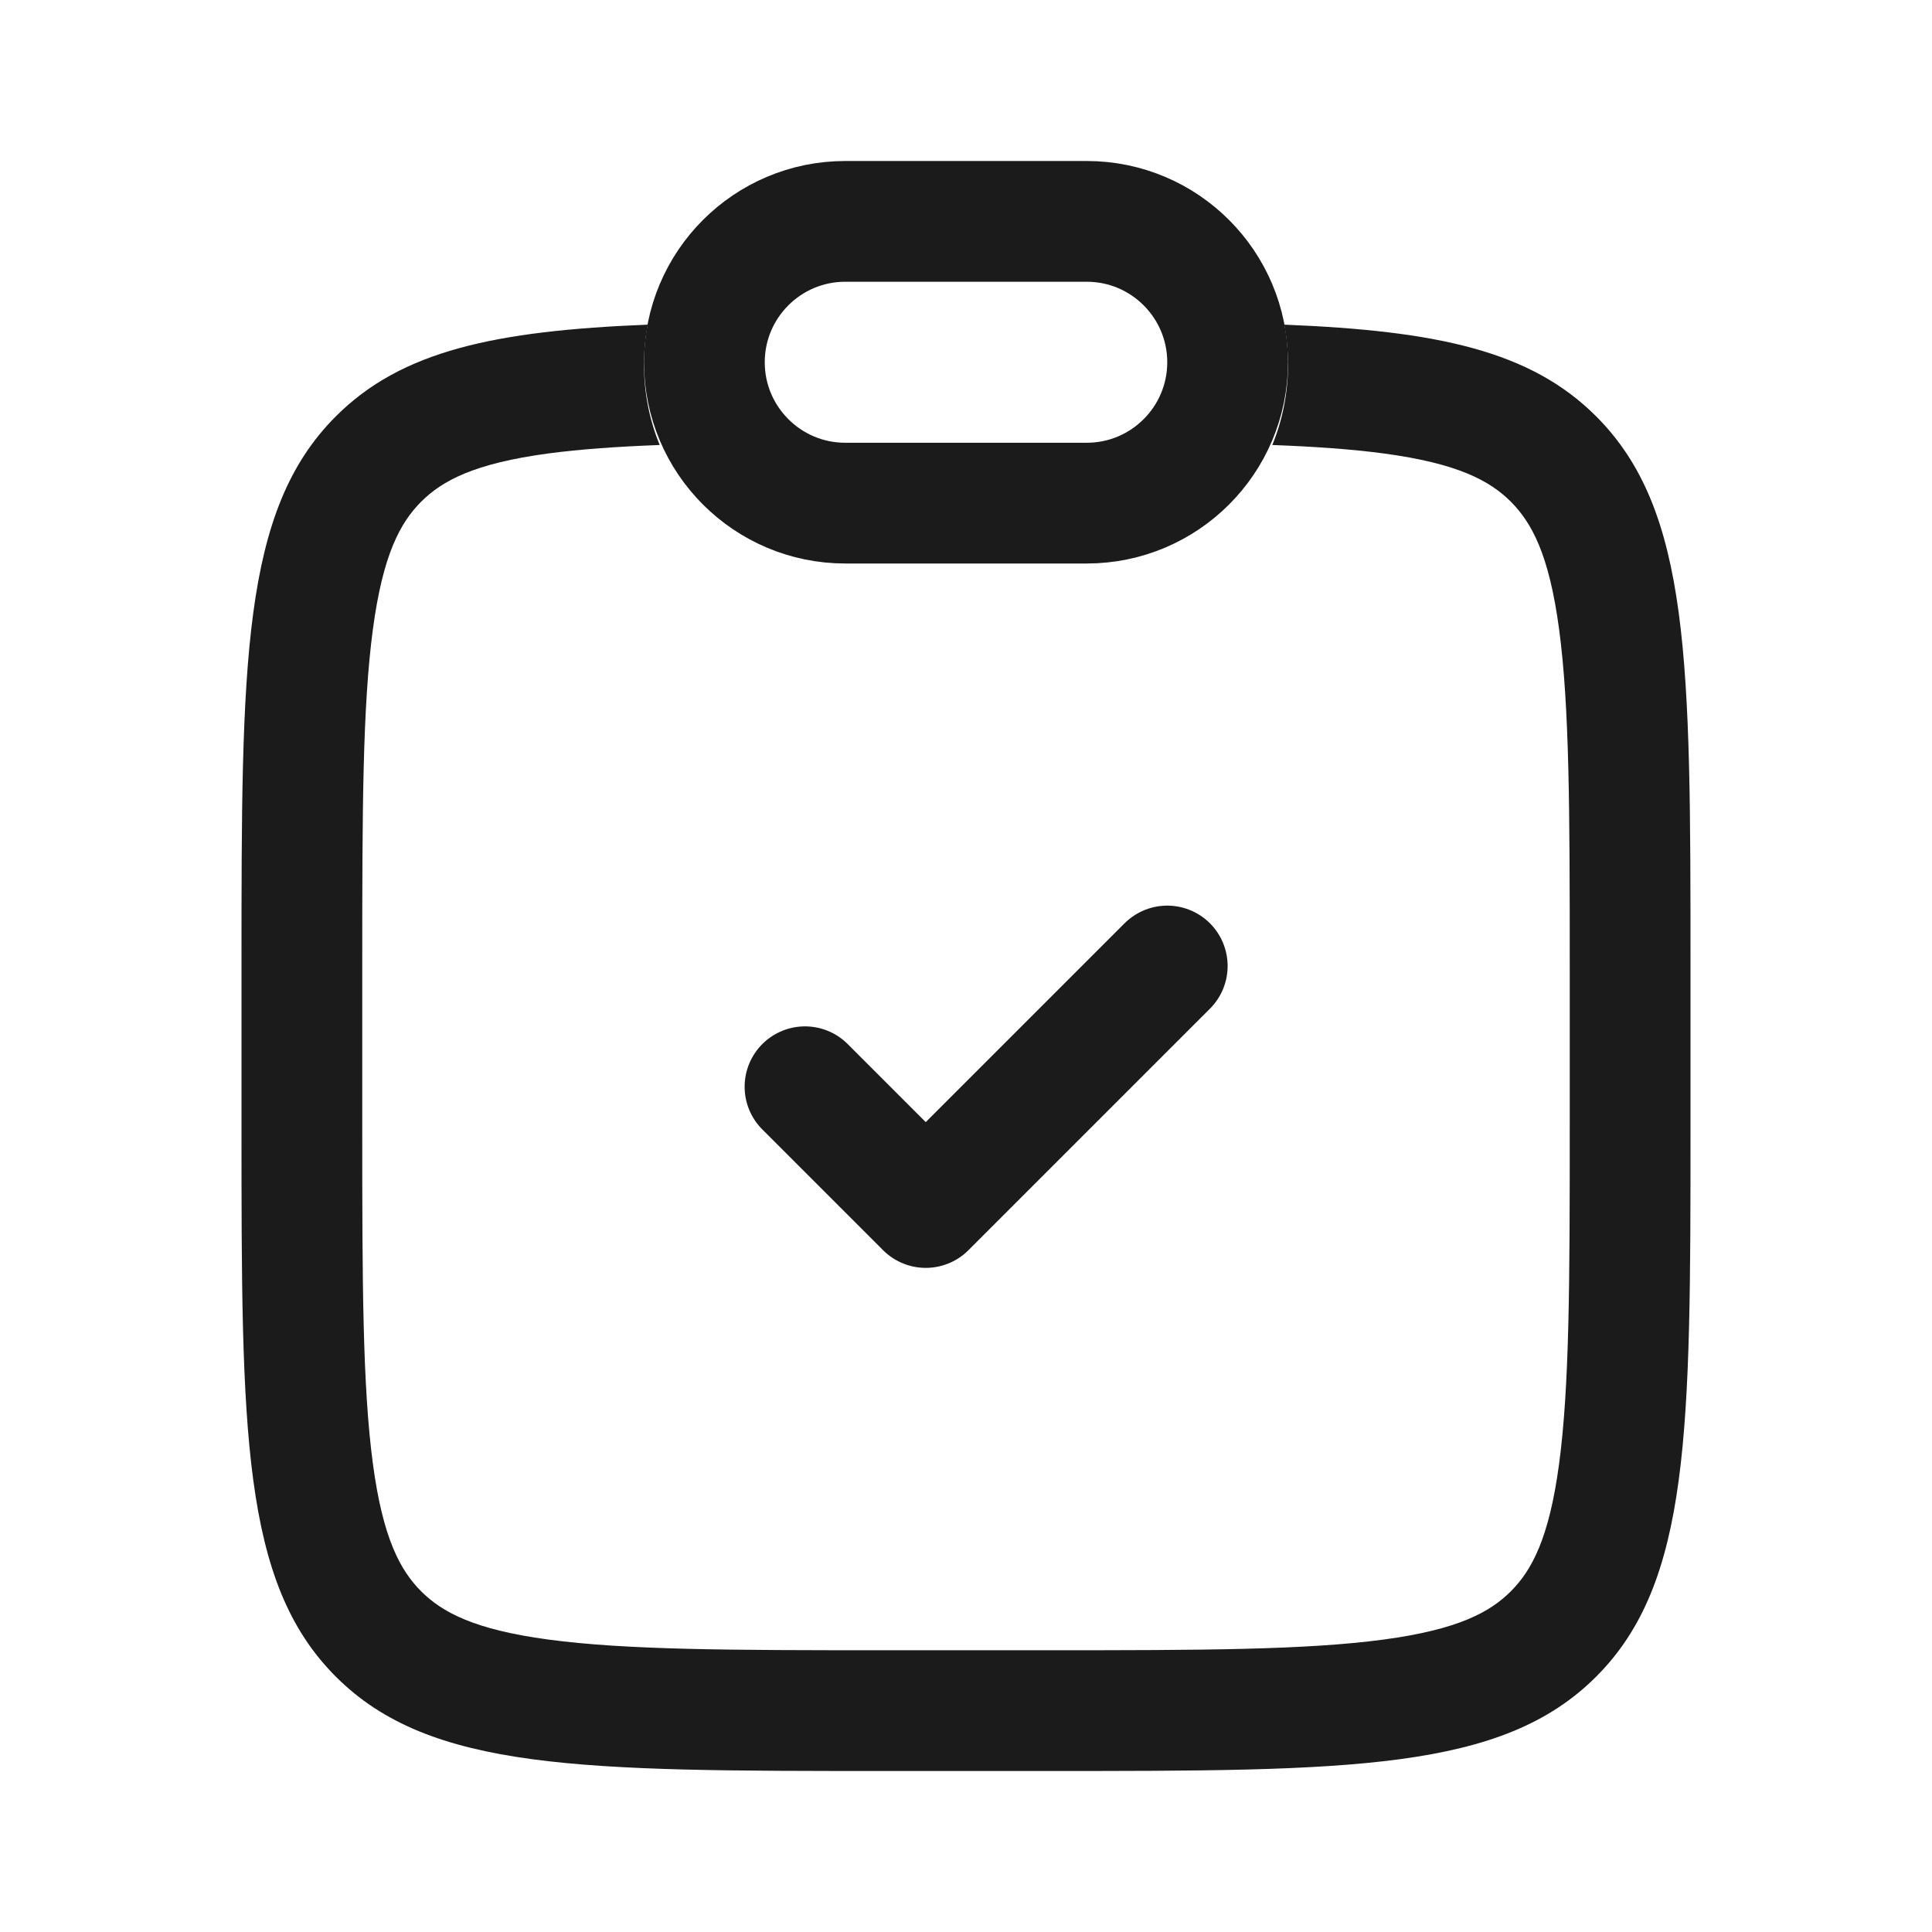
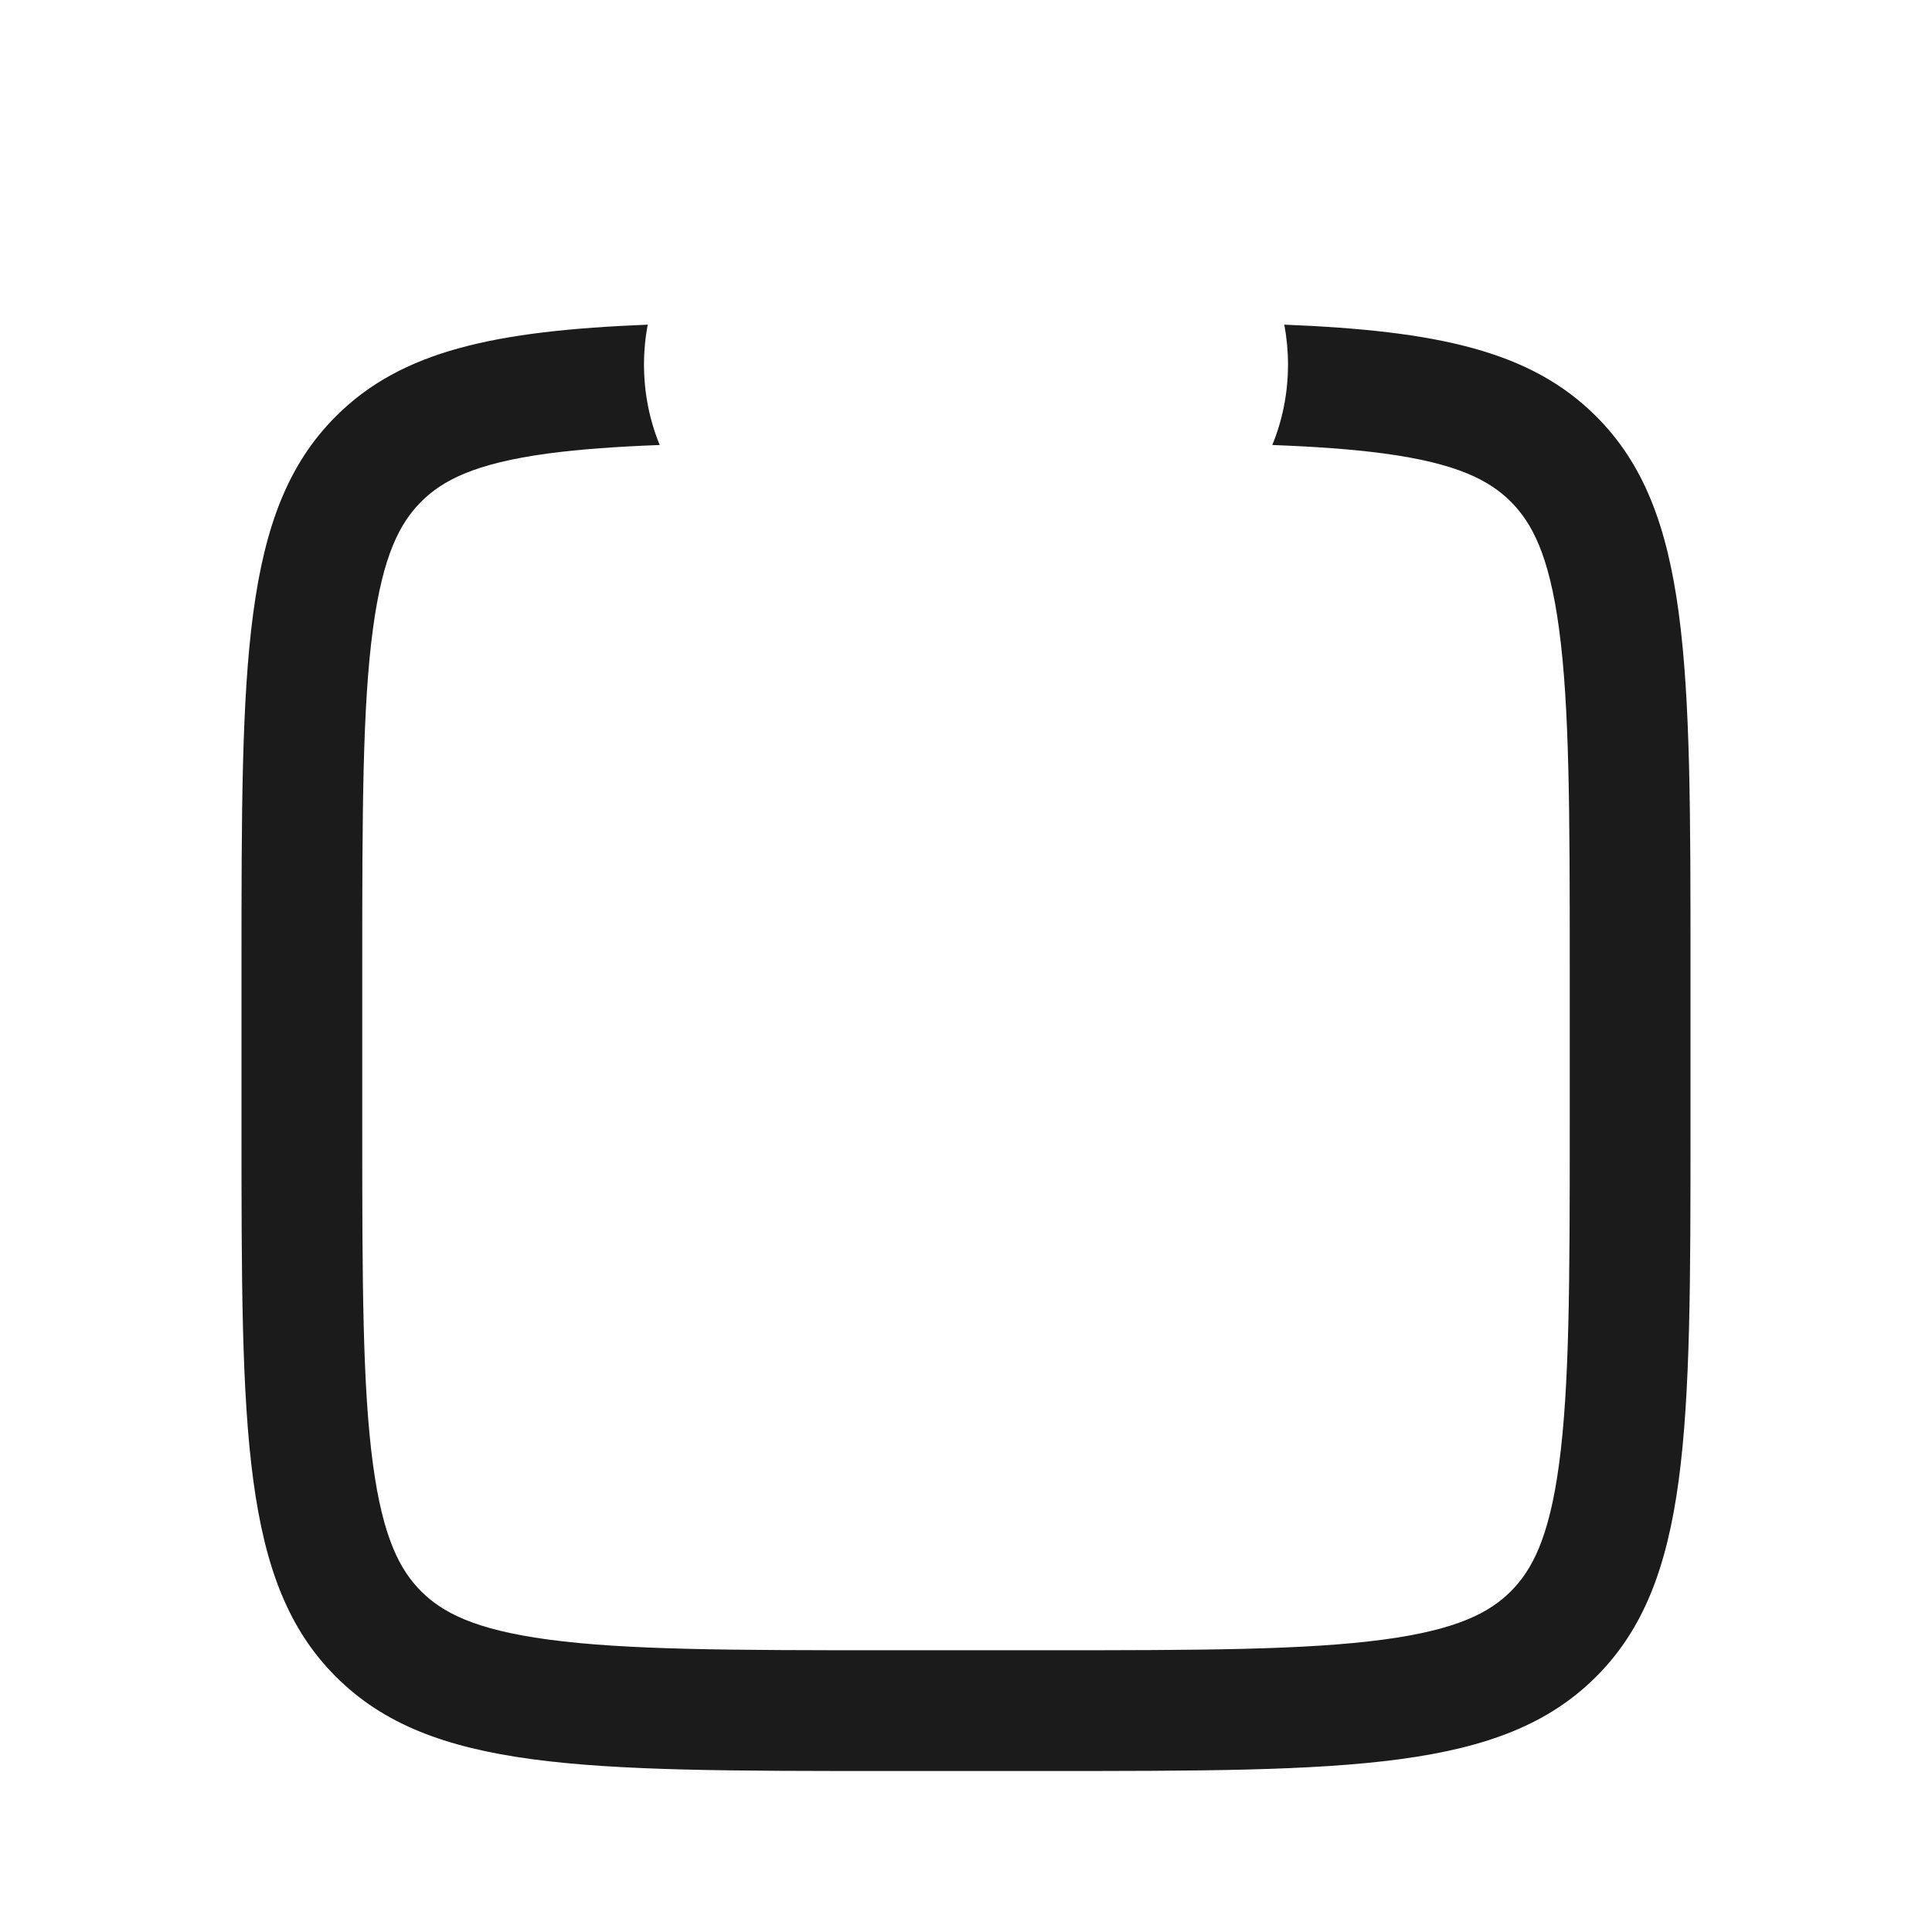
<svg xmlns="http://www.w3.org/2000/svg" width="24" height="24" viewBox="0 0 24 24" fill="none">
-   <path d="M13.5 2.75H10.5C9.534 2.75 8.75 3.534 8.75 4.5C8.75 5.466 9.534 6.25 10.5 6.25H13.5C14.466 6.25 15.25 5.466 15.25 4.5C15.25 3.534 14.466 2.75 13.5 2.75Z" stroke="#1B1B1B" stroke-width="1.5" />
  <path fill-rule="evenodd" clip-rule="evenodd" d="M8.046 4.033C8.016 4.194 8 4.36 8 4.529C8 4.883 8.069 5.22 8.195 5.528C7.663 5.548 7.209 5.58 6.811 5.633C5.888 5.757 5.493 5.972 5.232 6.232C4.972 6.493 4.757 6.888 4.633 7.811C4.503 8.777 4.5 10.072 4.5 12V14C4.5 15.928 4.503 17.223 4.633 18.189C4.757 19.112 4.972 19.507 5.232 19.768C5.493 20.028 5.888 20.243 6.811 20.367C7.777 20.497 9.072 20.5 11 20.5H13C14.928 20.5 16.223 20.497 17.189 20.367C18.112 20.243 18.507 20.028 18.768 19.768C19.028 19.507 19.243 19.112 19.367 18.189C19.497 17.223 19.5 15.928 19.5 14V12C19.5 10.072 19.497 8.777 19.367 7.811C19.243 6.888 19.028 6.493 18.768 6.232C18.507 5.972 18.112 5.757 17.189 5.633C16.791 5.58 16.337 5.548 15.805 5.528C15.931 5.22 16 4.883 16 4.529C16 4.36 15.984 4.194 15.954 4.033C17.853 4.109 19.014 4.357 19.828 5.172C21 6.343 21 8.229 21 12V14C21 17.771 21 19.657 19.828 20.828C18.657 22 16.771 22 13 22H11C7.229 22 5.343 22 4.172 20.828C3 19.657 3 17.771 3 14V12C3 8.229 3 6.343 4.172 5.172C4.986 4.357 6.147 4.109 8.046 4.033Z" fill="#1B1B1B" />
-   <path d="M10 13.5L11.5 15L14.5 12" stroke="#1B1B1B" stroke-width="1.5" stroke-linecap="round" stroke-linejoin="round" />
</svg>